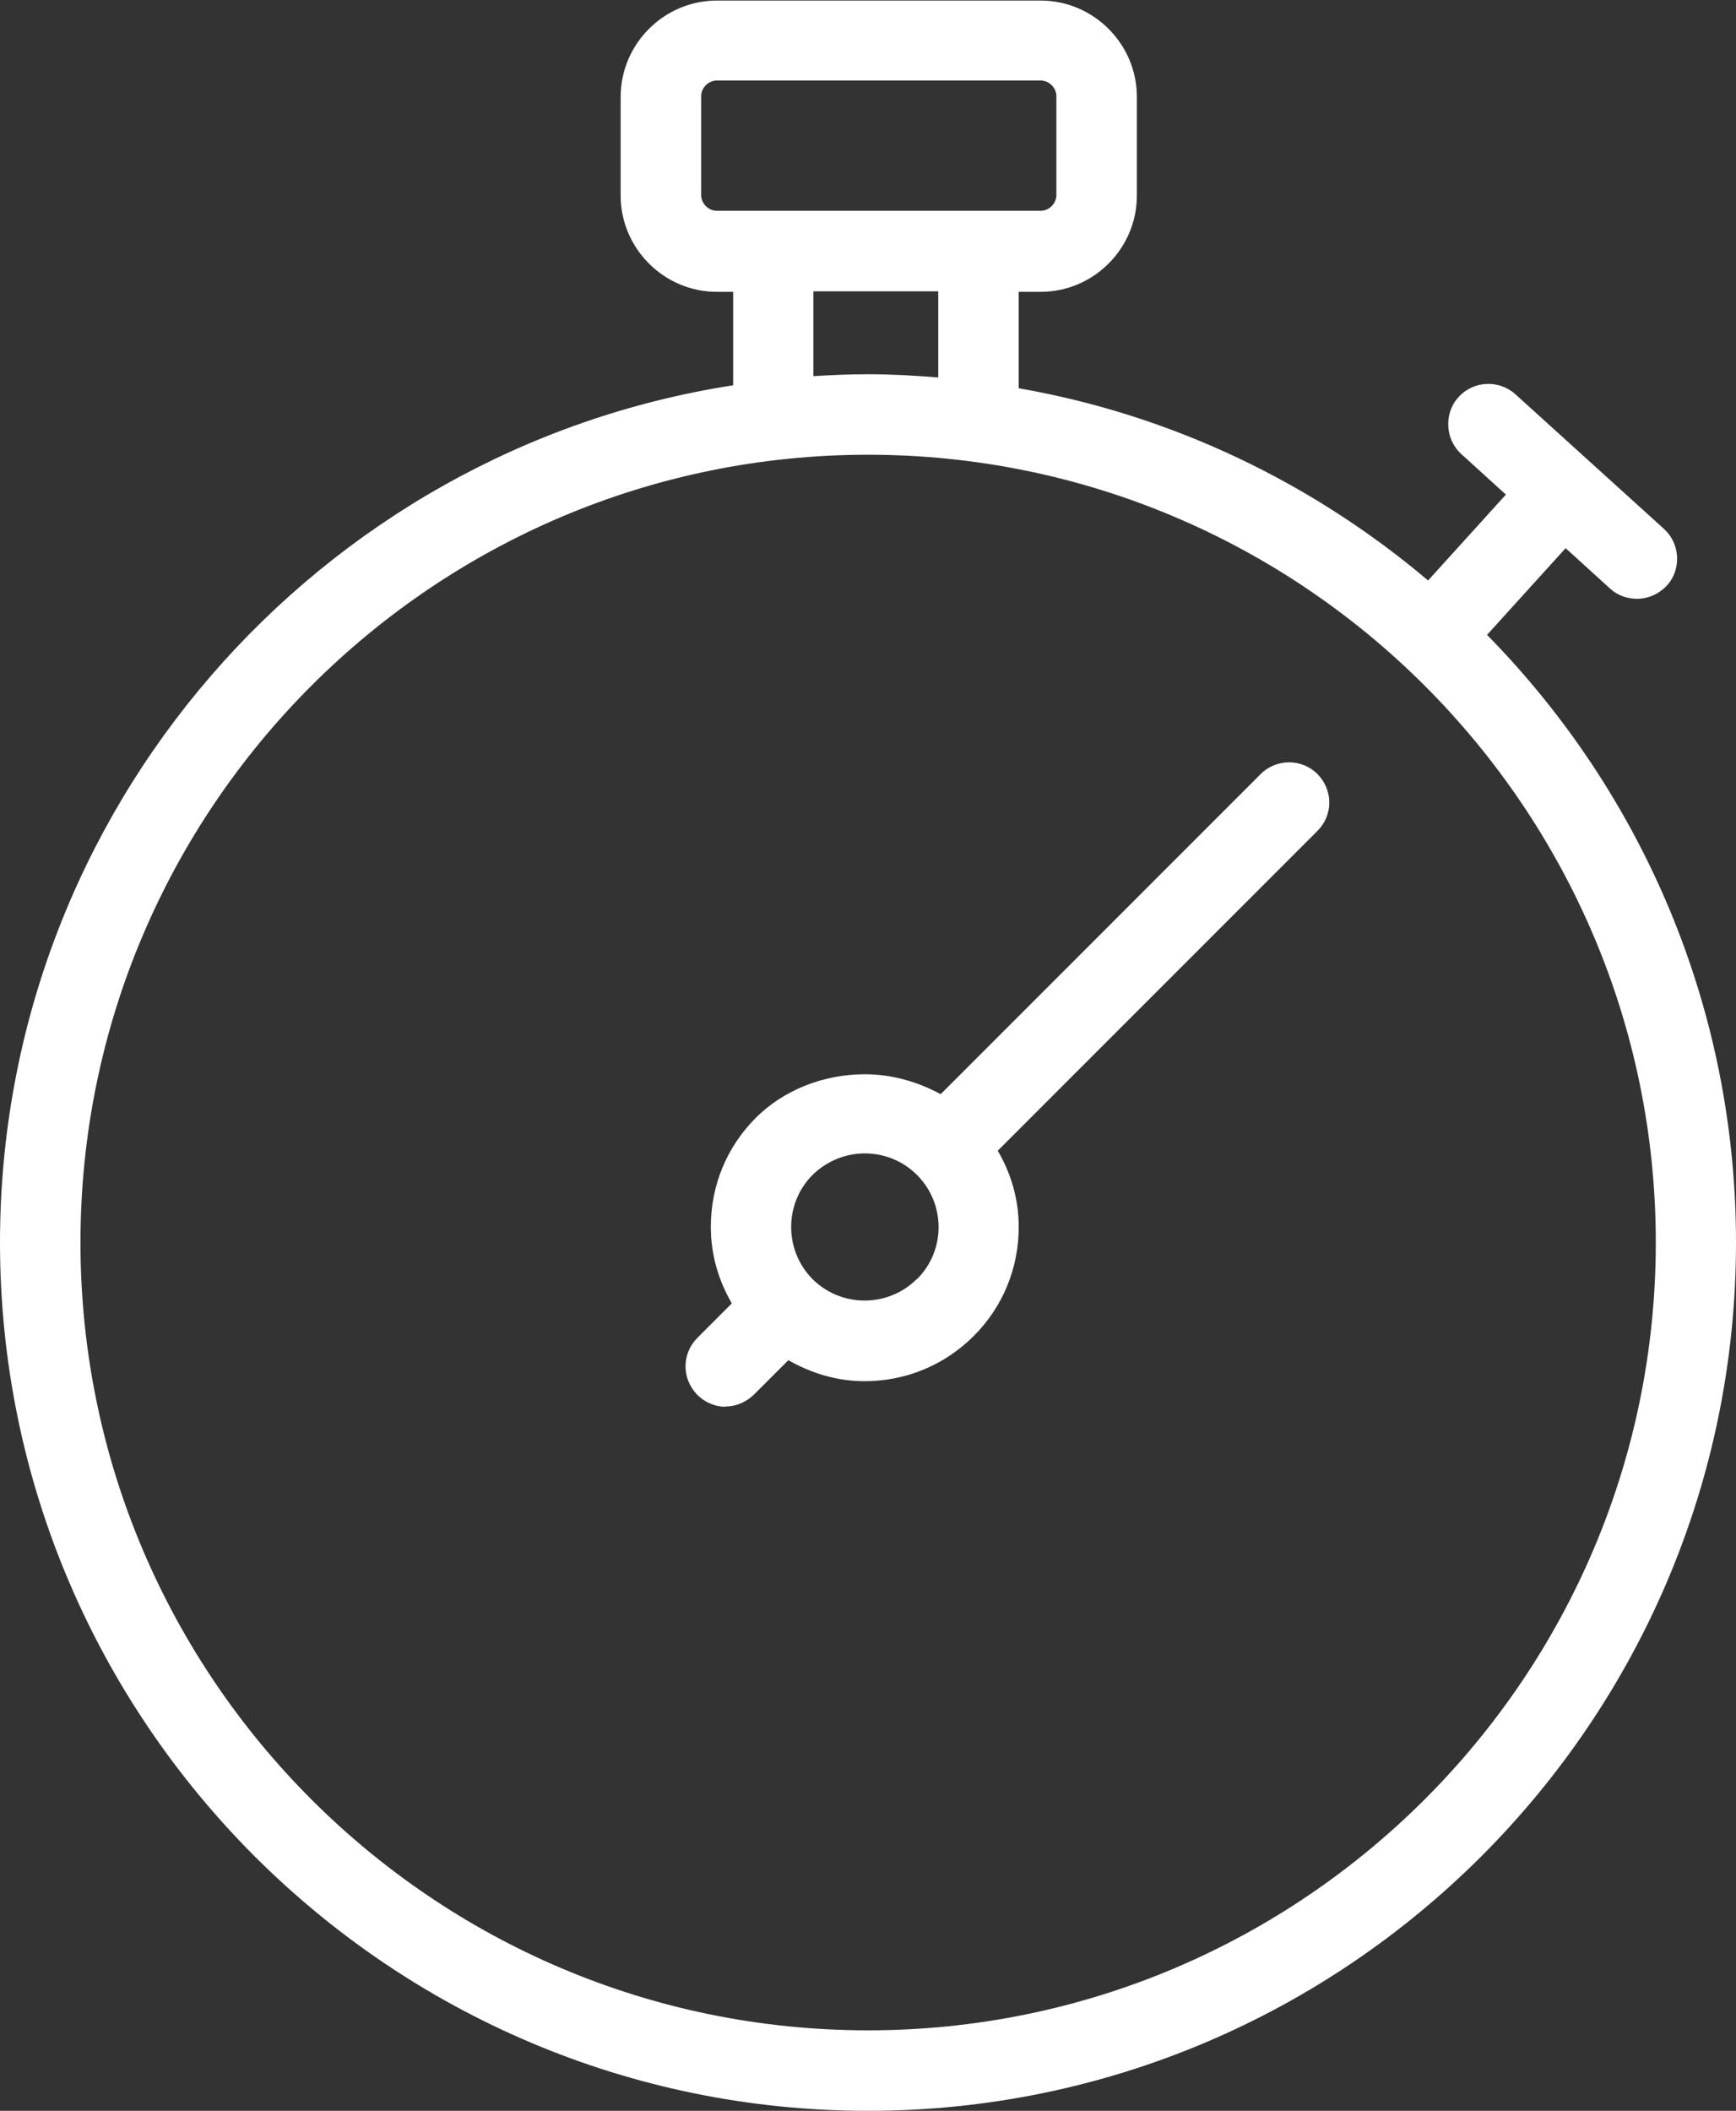
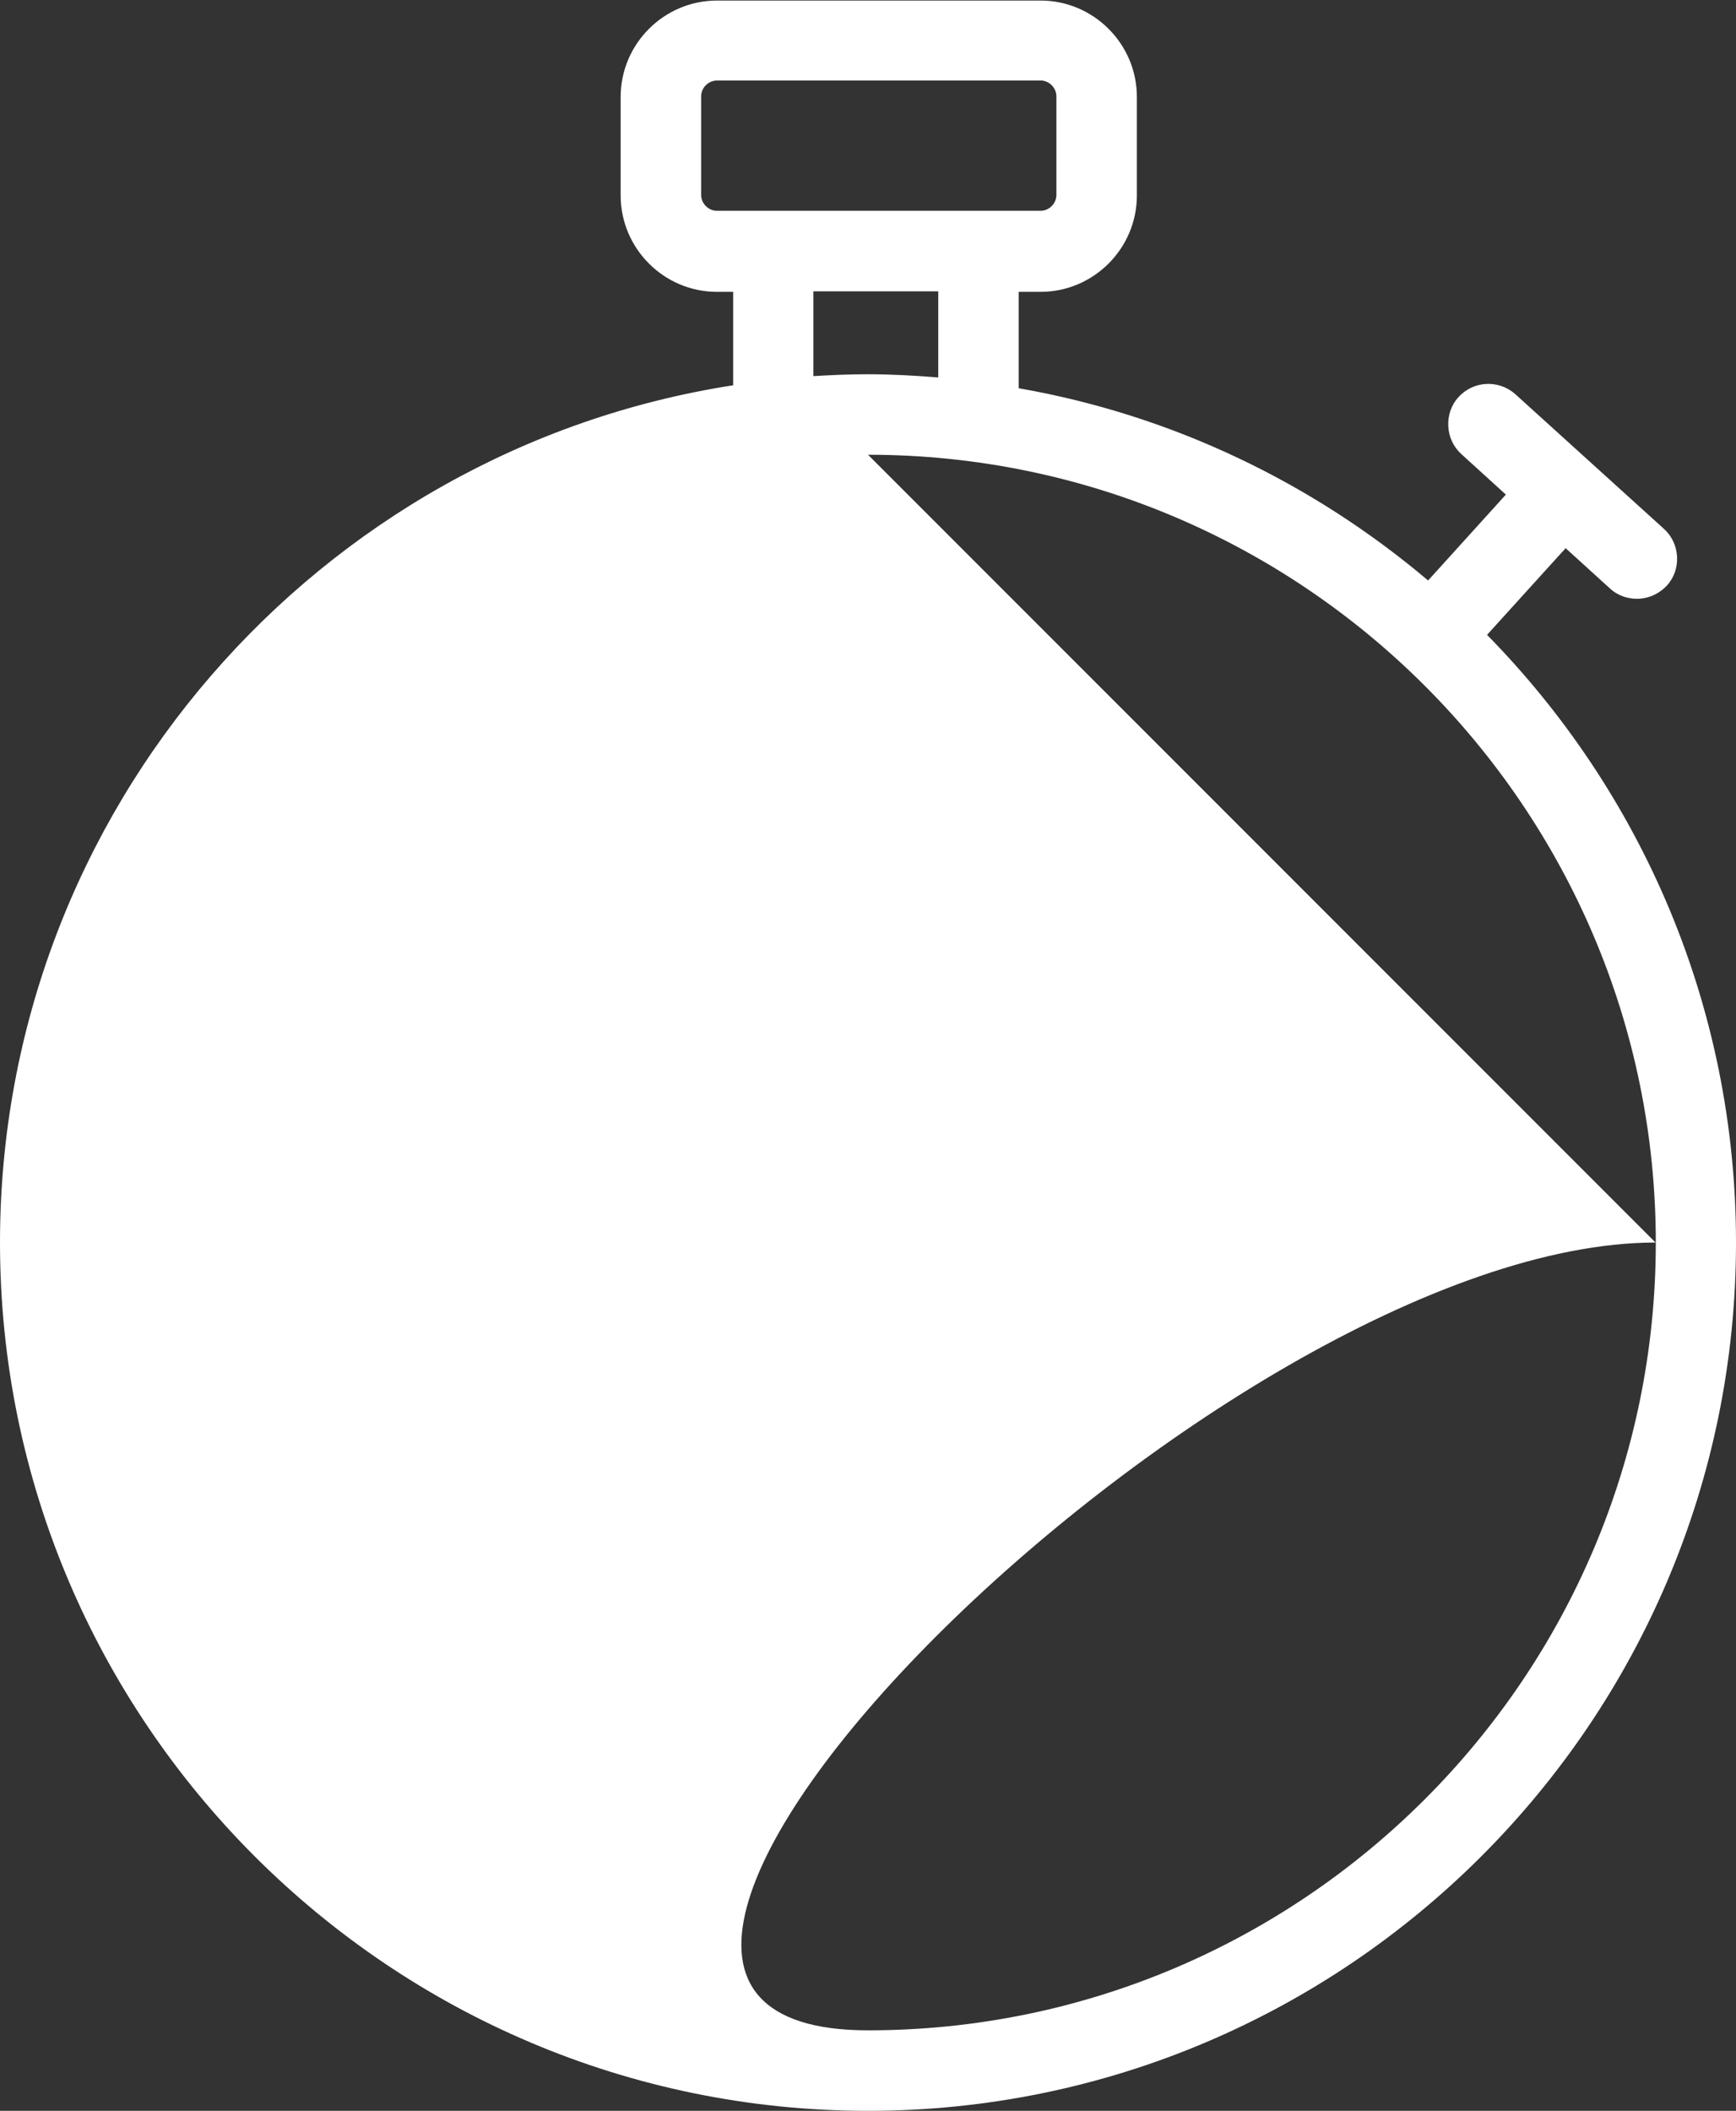
<svg xmlns="http://www.w3.org/2000/svg" id="Layer_2" data-name="Layer 2" width="64.5" height="78.4" viewBox="0 0 64.5 78.4">
  <rect x="0" y="0" width="64.5" height="78.4" fill="#333333" stroke="none" />
  <g id="Layer_1-2" data-name="Layer 1">
    <g>
-       <path d="M55.25,23.58l2.92-3.22,1.65,1.5c.27.25.63.38,1,.38.42,0,.82-.18,1.11-.49.27-.29.4-.68.38-1.07-.02-.4-.19-.77-.49-1.04l-5.52-5c-.62-.55-1.56-.5-2.11.11-.27.29-.4.68-.38,1.08.02.4.19.77.49,1.04l1.65,1.5-2.89,3.19c-4.27-3.61-9.48-6.14-15.21-7.14v-3.58h.81c1.97,0,3.58-1.61,3.58-3.58v-3.66c0-1.97-1.61-3.58-3.58-3.58h-12.02c-1.97,0-3.58,1.61-3.58,3.58v3.66c0,1.97,1.61,3.58,3.58,3.58h.6v3.47C11.83,16.7,0,30.07,0,46.15c0,17.78,14.47,32.25,32.25,32.25s32.25-14.47,32.25-32.25c0-8.78-3.53-16.75-9.25-22.57ZM26.05,3.58c0-.32.27-.59.59-.59h12.02c.32,0,.59.27.59.59v3.66c0,.32-.27.59-.59.59h-12.02c-.32,0-.59-.27-.59-.59v-3.66ZM32.25,16.89c16.14,0,29.27,13.13,29.27,29.26s-13.13,29.26-29.27,29.26S2.99,62.29,2.99,46.15s13.13-29.26,29.26-29.26ZM34.86,10.82v3.2c-.86-.07-1.73-.12-2.62-.12-.68,0-1.35.03-2.02.07v-3.15h4.63Z" fill="#fff" />
-       <path d="M26.95,52.24c.4,0,.77-.16,1.06-.44l1.28-1.28c.86.49,1.82.78,2.84.78,1.53,0,2.97-.6,4.05-1.68,1.08-1.08,1.67-2.52,1.67-4.05,0-1.02-.28-1.98-.78-2.83l11.88-11.88c.28-.28.44-.66.44-1.05s-.16-.78-.44-1.06c-.58-.58-1.53-.58-2.11,0l-11.89,11.89c-.85-.46-1.81-.74-2.82-.74h0c-1.54,0-3.02.59-4.05,1.62-1.08,1.08-1.67,2.51-1.67,4.05,0,1.02.28,1.98.78,2.84l-1.28,1.28c-.28.28-.44.66-.44,1.06s.16.77.44,1.06c.28.28.66.44,1.05.44ZM34.06,47.51c-1.07,1.06-2.8,1.06-3.87,0-1.06-1.07-1.06-2.81,0-3.87.52-.51,1.21-.8,1.94-.8s1.42.28,1.94.8c1.07,1.07,1.07,2.81,0,3.87Z" fill="#fff" />
+       <path d="M55.25,23.58l2.92-3.22,1.65,1.5c.27.25.63.38,1,.38.42,0,.82-.18,1.11-.49.27-.29.4-.68.38-1.07-.02-.4-.19-.77-.49-1.04l-5.52-5c-.62-.55-1.56-.5-2.11.11-.27.29-.4.68-.38,1.08.02.4.19.77.49,1.04l1.65,1.5-2.89,3.19c-4.27-3.61-9.48-6.14-15.21-7.14v-3.58h.81c1.97,0,3.58-1.61,3.58-3.58v-3.66c0-1.97-1.61-3.58-3.58-3.58h-12.02c-1.97,0-3.58,1.61-3.58,3.58v3.66c0,1.97,1.61,3.58,3.58,3.58h.6v3.47C11.83,16.7,0,30.07,0,46.15c0,17.78,14.47,32.25,32.25,32.25s32.25-14.47,32.25-32.25c0-8.78-3.53-16.75-9.25-22.57ZM26.05,3.58c0-.32.27-.59.59-.59h12.02c.32,0,.59.27.59.59v3.66c0,.32-.27.59-.59.59h-12.02c-.32,0-.59-.27-.59-.59v-3.66ZM32.25,16.89c16.14,0,29.27,13.13,29.27,29.26s-13.13,29.26-29.27,29.26s13.13-29.26,29.26-29.26ZM34.86,10.82v3.2c-.86-.07-1.73-.12-2.62-.12-.68,0-1.35.03-2.02.07v-3.15h4.63Z" fill="#fff" />
    </g>
  </g>
</svg>